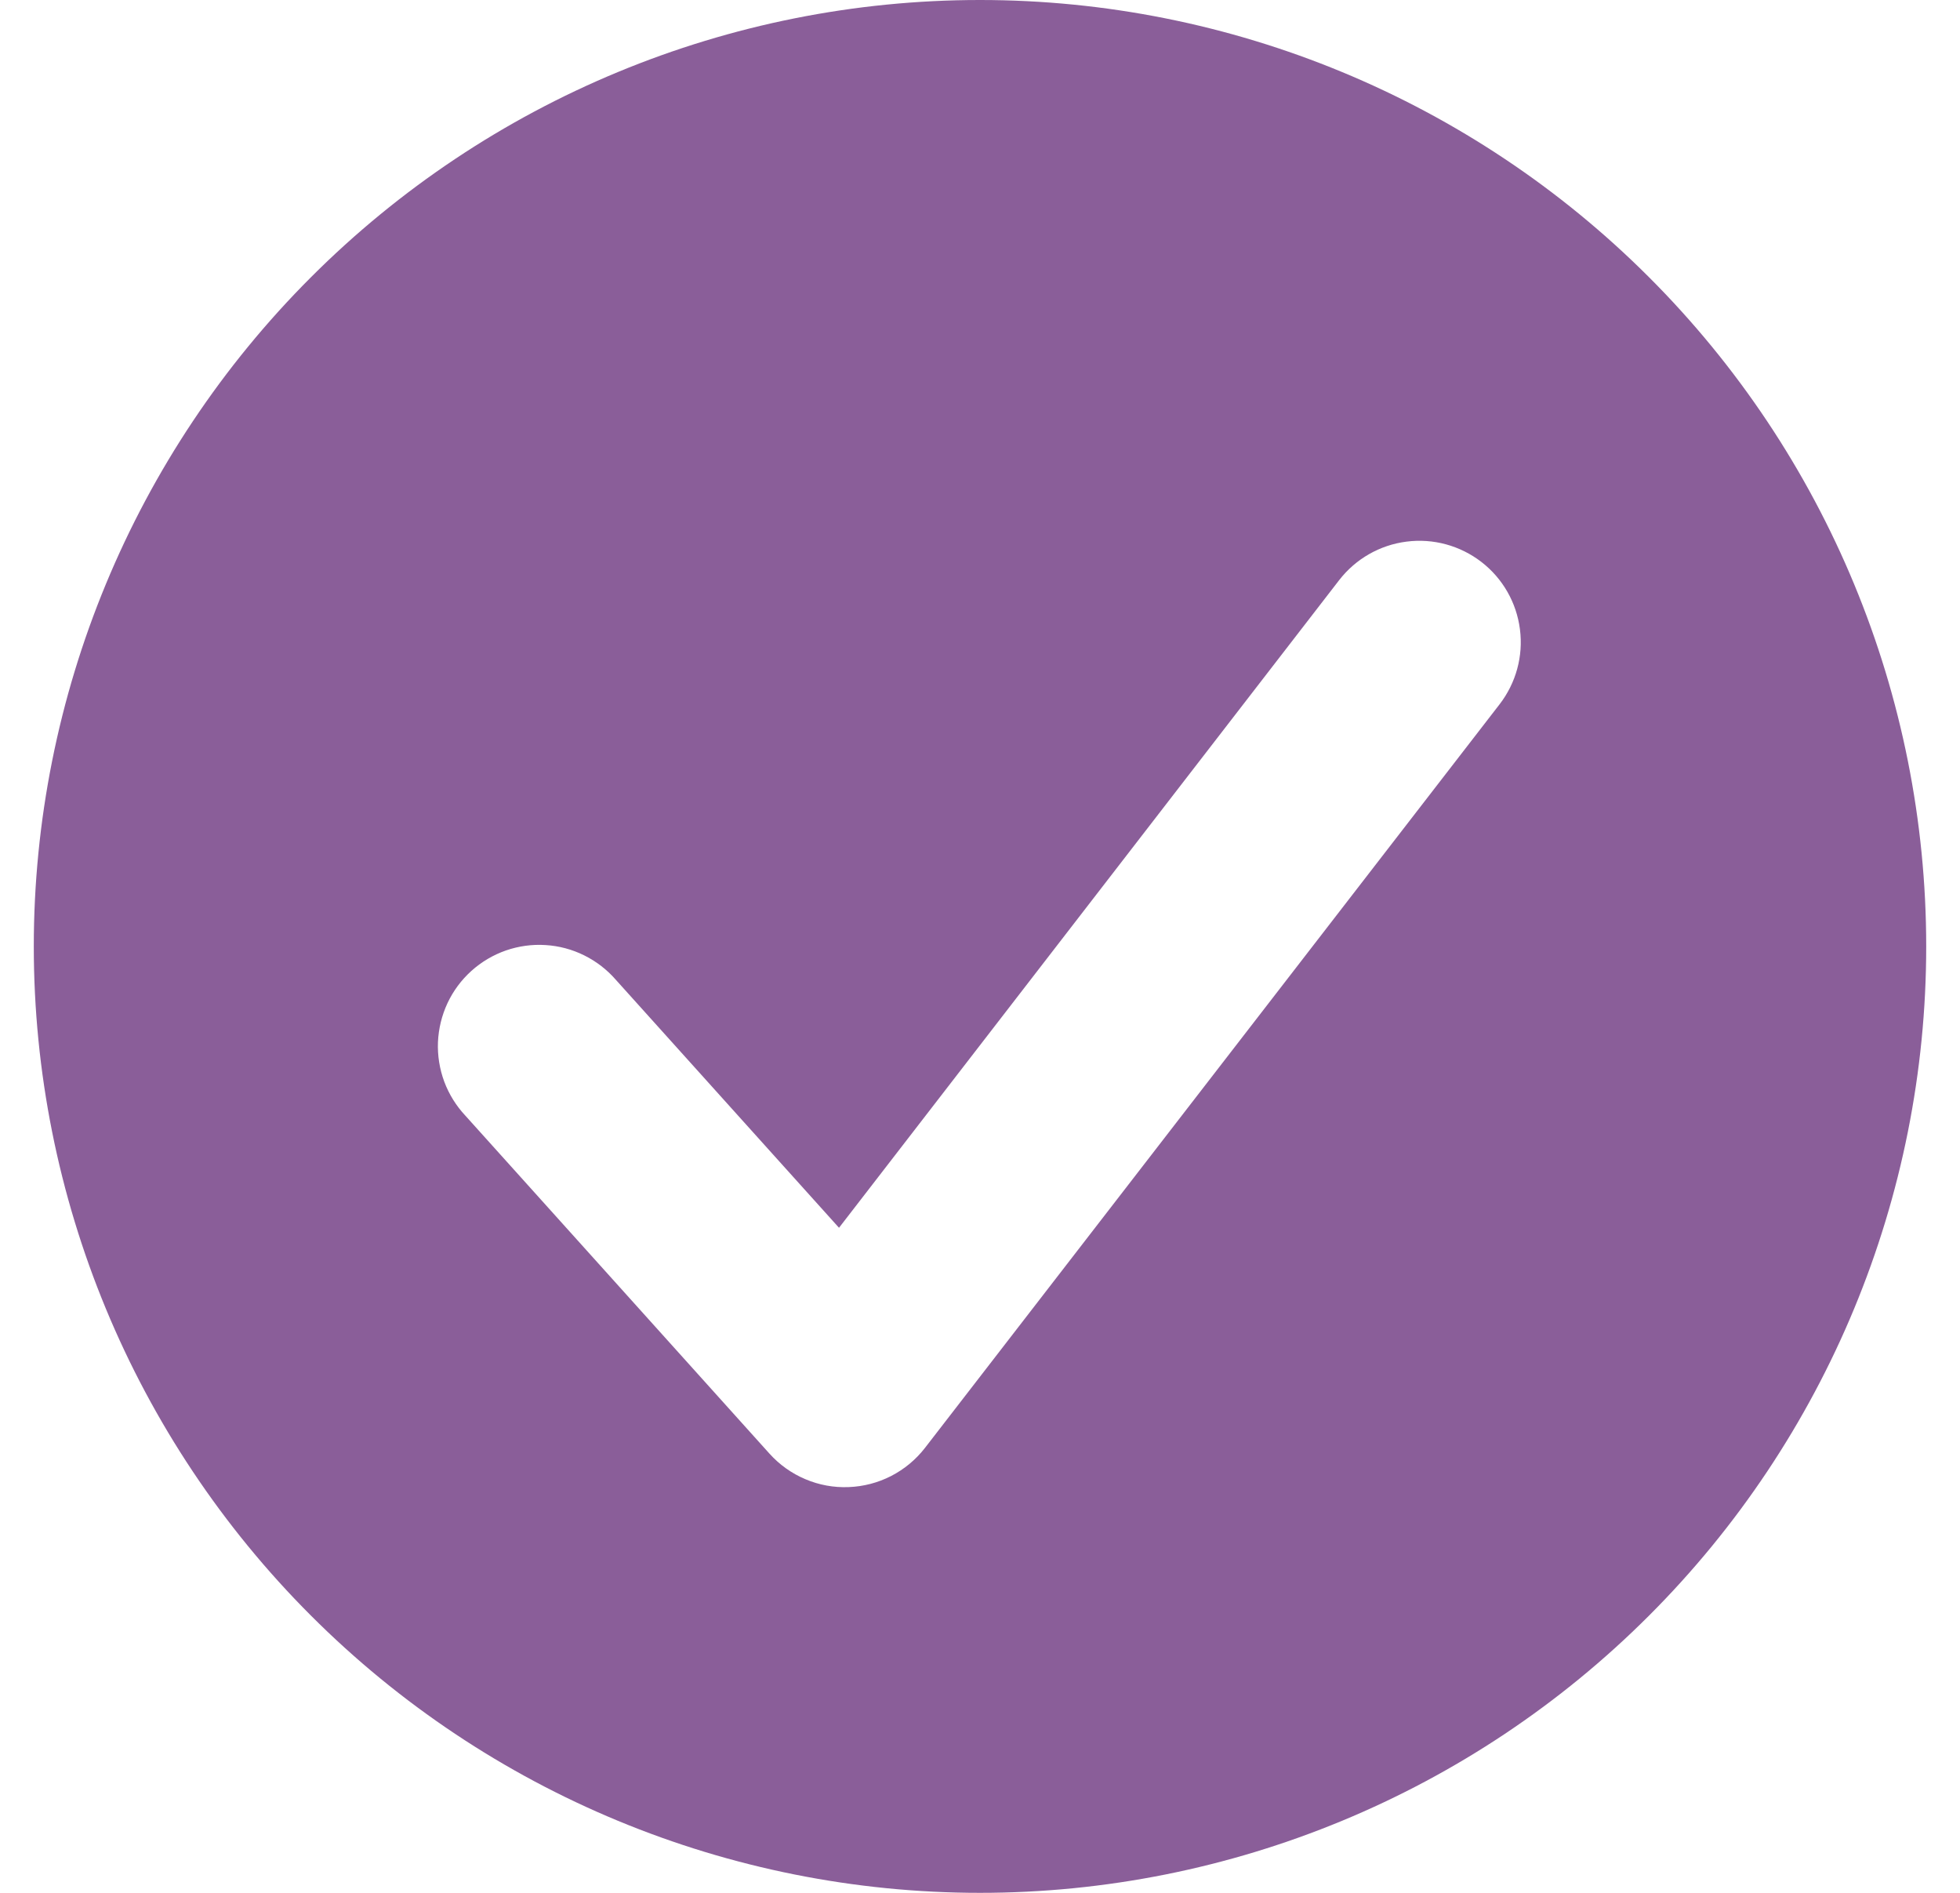
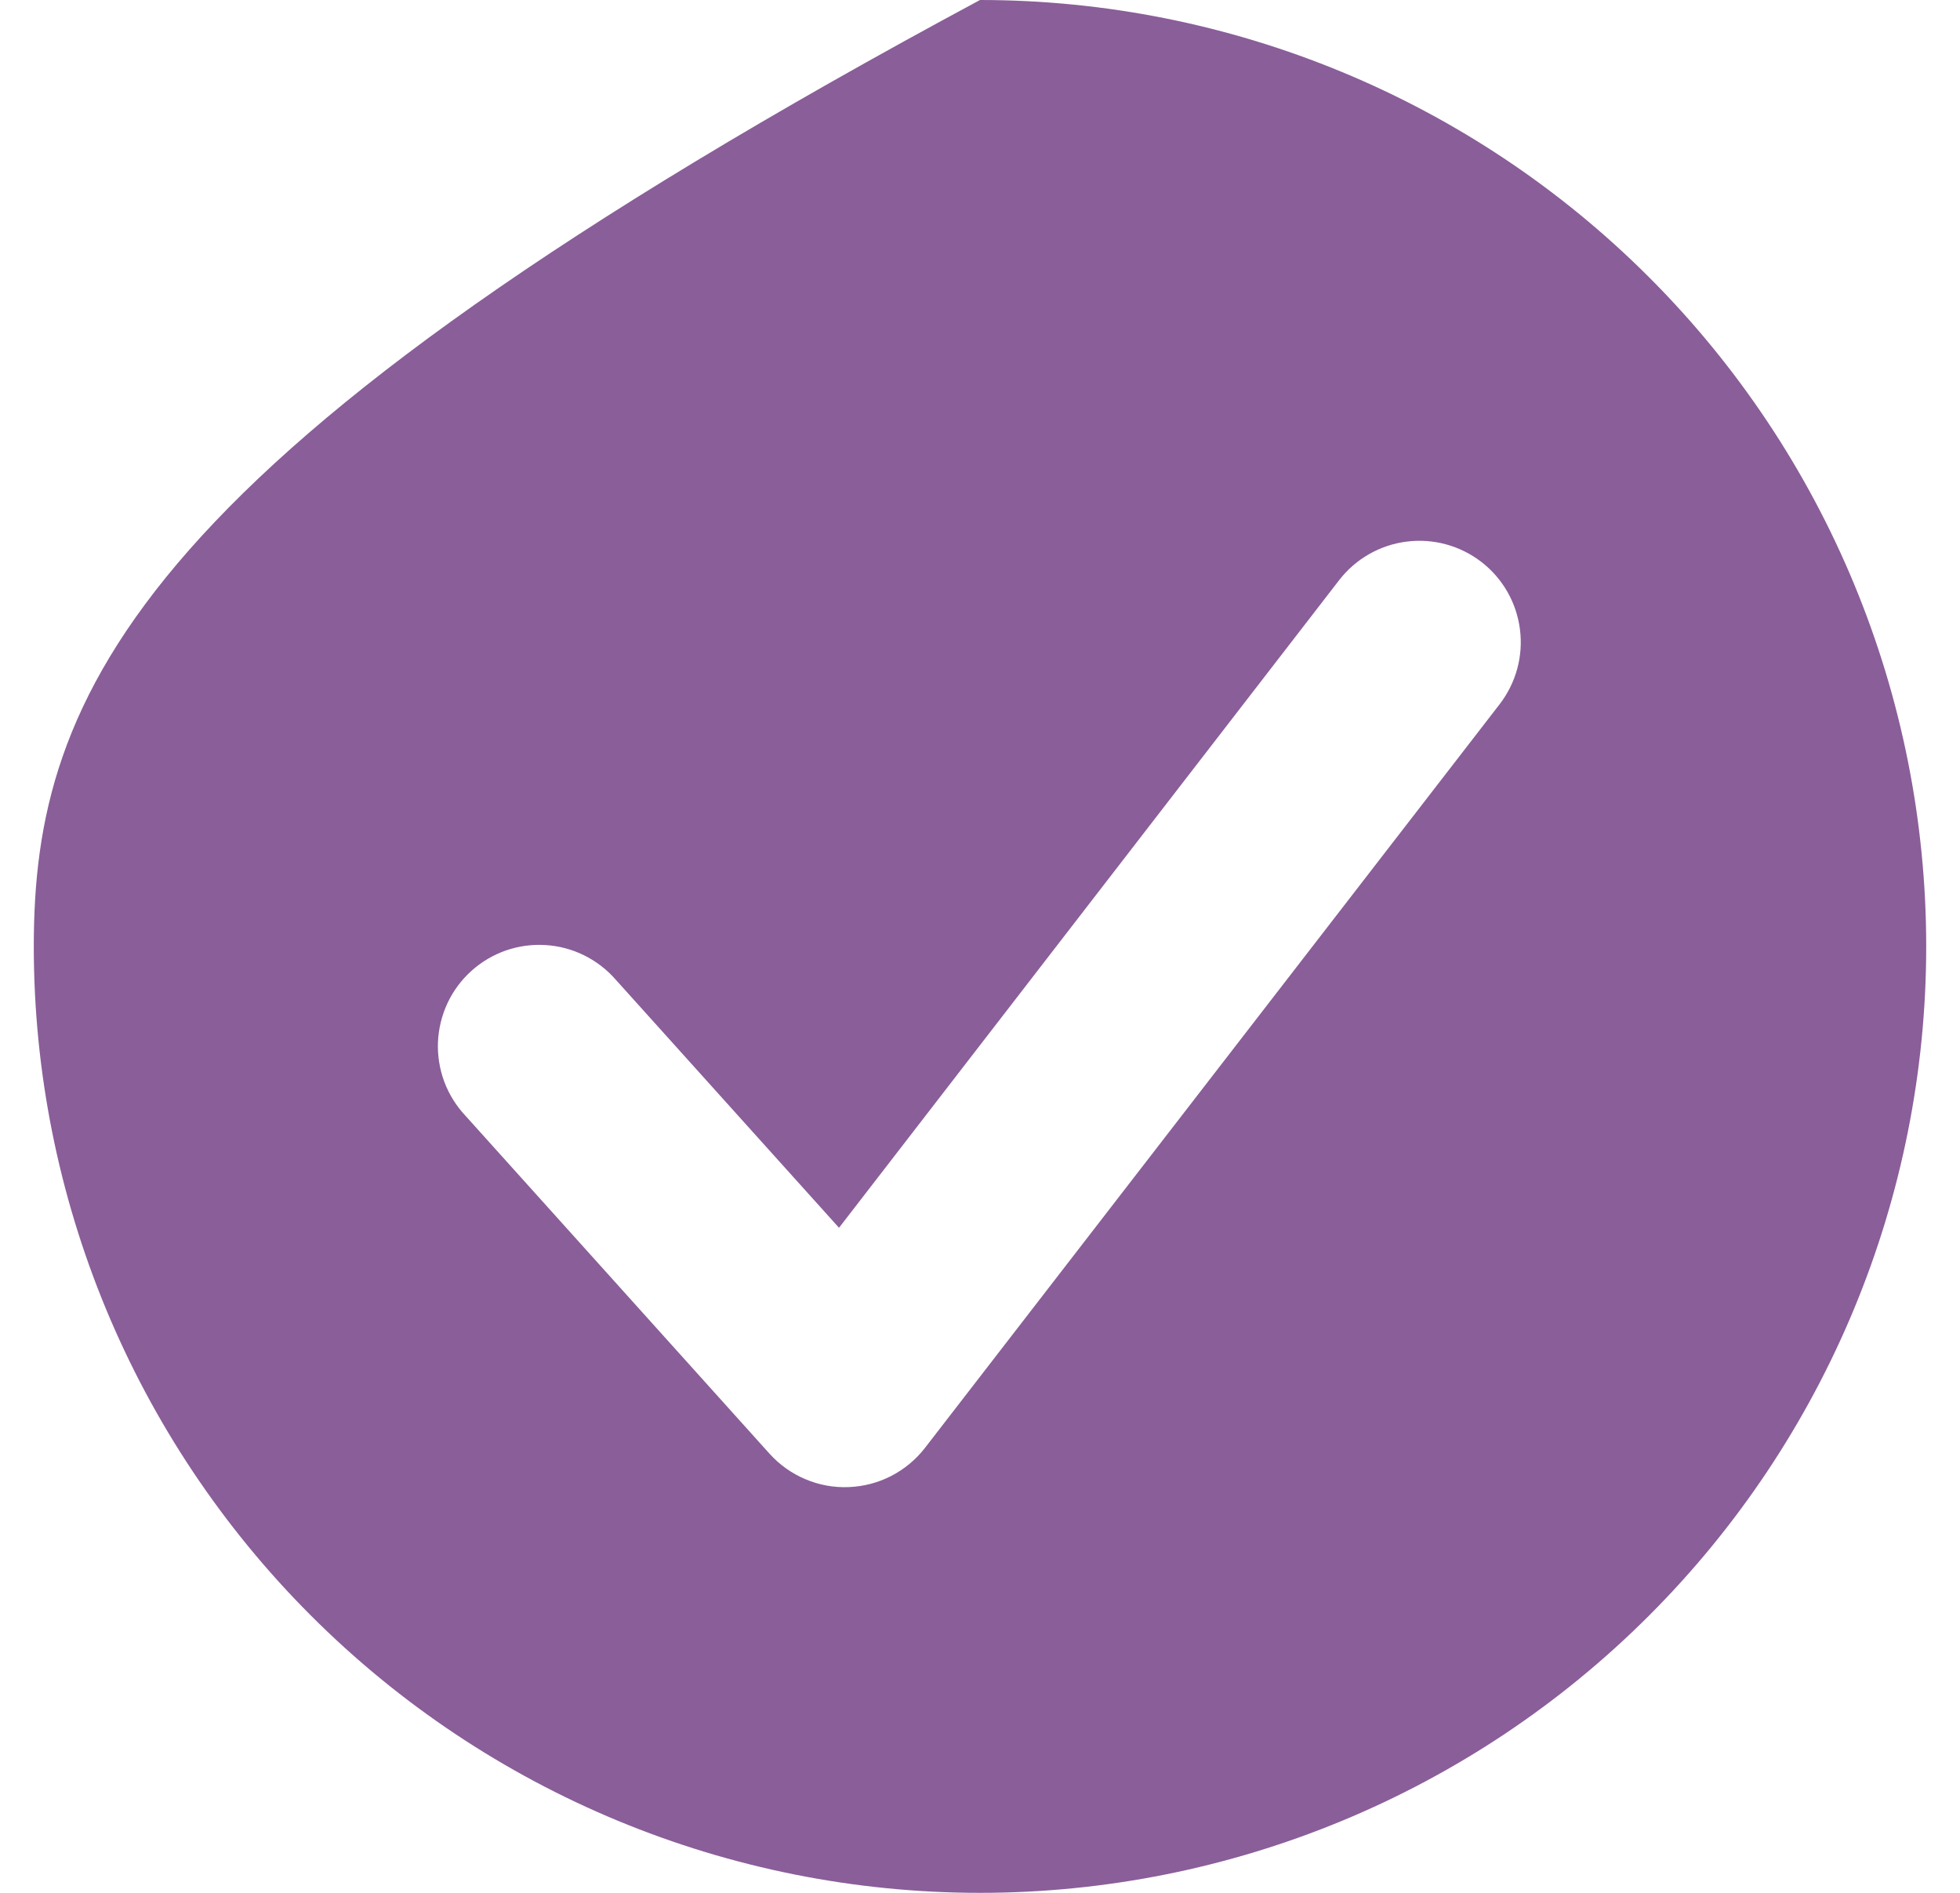
<svg xmlns="http://www.w3.org/2000/svg" width="29" height="28" viewBox="0 0 29 28" fill="none">
-   <path fill-rule="evenodd" clip-rule="evenodd" d="M14.5 28C18.213 28 21.774 26.525 24.399 23.899C27.025 21.274 28.5 17.713 28.5 14C28.5 10.287 27.025 6.726 24.399 4.101C21.774 1.475 18.213 0 14.5 0C10.787 0 7.226 1.475 4.601 4.101C1.975 6.726 0.5 10.287 0.5 14C0.5 17.713 1.975 21.274 4.601 23.899C7.226 26.525 10.787 28 14.5 28ZM22.188 10.418C22.431 10.103 22.54 9.705 22.489 9.31C22.439 8.915 22.234 8.556 21.919 8.313C21.604 8.07 21.206 7.961 20.811 8.012C20.416 8.062 20.058 8.267 19.814 8.582L12.414 18.162L9.114 14.496C8.983 14.345 8.824 14.222 8.645 14.133C8.466 14.044 8.272 13.992 8.072 13.98C7.873 13.967 7.673 13.995 7.485 14.06C7.296 14.126 7.123 14.229 6.975 14.362C6.826 14.496 6.706 14.658 6.621 14.839C6.537 15.019 6.489 15.215 6.48 15.415C6.472 15.614 6.504 15.813 6.573 16C6.643 16.187 6.749 16.358 6.886 16.504L11.386 21.504C11.533 21.667 11.714 21.796 11.916 21.881C12.118 21.967 12.337 22.007 12.556 21.998C12.775 21.99 12.99 21.934 13.185 21.834C13.381 21.733 13.552 21.591 13.686 21.418L22.188 10.418Z" fill="#8A5E99" />
+   <path fill-rule="evenodd" clip-rule="evenodd" d="M14.5 28C18.213 28 21.774 26.525 24.399 23.899C27.025 21.274 28.5 17.713 28.5 14C28.5 10.287 27.025 6.726 24.399 4.101C21.774 1.475 18.213 0 14.5 0C1.975 6.726 0.5 10.287 0.5 14C0.5 17.713 1.975 21.274 4.601 23.899C7.226 26.525 10.787 28 14.5 28ZM22.188 10.418C22.431 10.103 22.54 9.705 22.489 9.31C22.439 8.915 22.234 8.556 21.919 8.313C21.604 8.07 21.206 7.961 20.811 8.012C20.416 8.062 20.058 8.267 19.814 8.582L12.414 18.162L9.114 14.496C8.983 14.345 8.824 14.222 8.645 14.133C8.466 14.044 8.272 13.992 8.072 13.98C7.873 13.967 7.673 13.995 7.485 14.06C7.296 14.126 7.123 14.229 6.975 14.362C6.826 14.496 6.706 14.658 6.621 14.839C6.537 15.019 6.489 15.215 6.48 15.415C6.472 15.614 6.504 15.813 6.573 16C6.643 16.187 6.749 16.358 6.886 16.504L11.386 21.504C11.533 21.667 11.714 21.796 11.916 21.881C12.118 21.967 12.337 22.007 12.556 21.998C12.775 21.99 12.99 21.934 13.185 21.834C13.381 21.733 13.552 21.591 13.686 21.418L22.188 10.418Z" fill="#8A5E99" />
</svg>